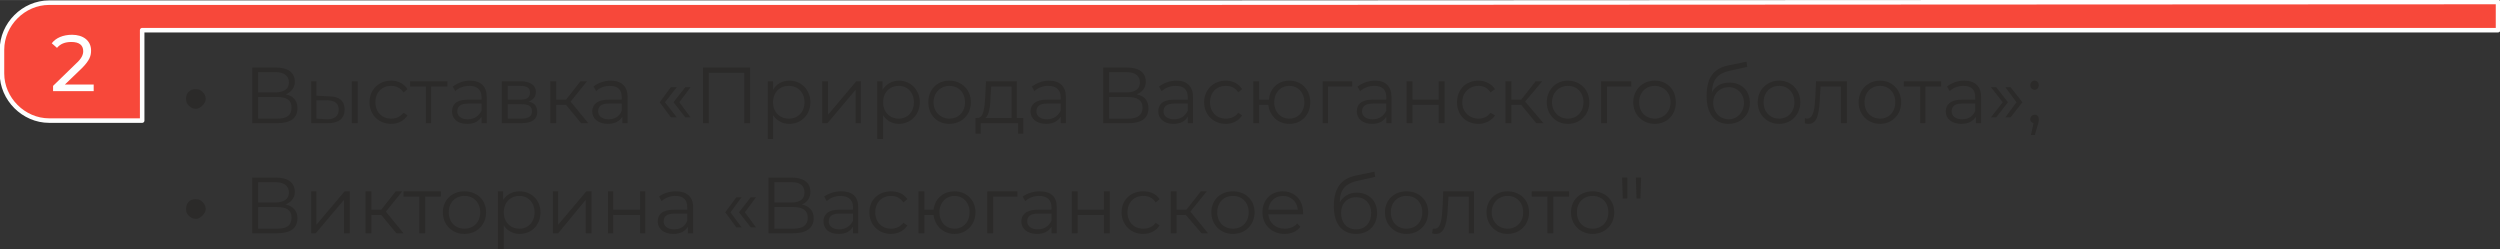
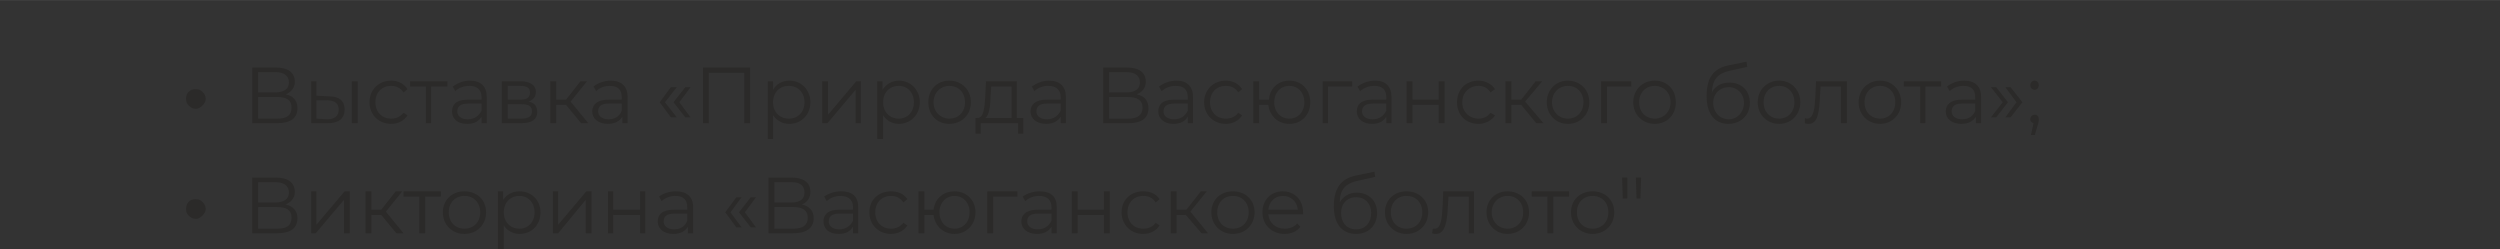
<svg xmlns="http://www.w3.org/2000/svg" xml:space="preserve" width="783px" height="78px" version="1.1" style="shape-rendering:geometricPrecision; text-rendering:geometricPrecision; image-rendering:optimizeQuality; fill-rule:evenodd; clip-rule:evenodd" viewBox="0 0 3816 380">
  <rect x="0" y="0" width="3816" height="380" fill="#333333" stroke="none" />
  <defs>
    <style type="text/css"> .str0 {stroke:#FEFEFE;stroke-width:6.909;stroke-linejoin:round} .fil0 {fill:#F7483A} .fil2 {fill:#FEFEFE;fill-rule:nonzero} .fil1 {fill:#2B2A29;fill-rule:nonzero} </style>
  </defs>
  <g id="Слой_x0020_1">
    <g id="_1950276980016">
-       <path class="fil0 str0" d="M3813 46l-2696 0 -900 0 0 138 -142 0c-39,0 -72,-33 -72,-72l0 -36c0,-39 33,-72 72,-72l142 0 1538 0 18 0 2040 -1c0,32 0,12 0,43z" />
      <path class="fil1" d="M284 151c0,-5 1,-8 4,-11 3,-3 6,-4 11,-4 4,0 7,1 10,4 3,3 5,6 5,11 0,4 -2,7 -5,10 -3,3 -6,5 -10,5 -5,0 -8,-2 -11,-5 -3,-3 -4,-6 -4,-10zm152 -7c8,-3 14,-10 14,-19 0,-15 -11,-22 -29,-22l-36 0 0 85 38 0c21,0 31,-8 31,-23 0,-11 -6,-19 -18,-21zm-42 -34l26 0c13,0 21,5 21,16 0,10 -8,15 -21,15l-26 0 0 -31zm29 71l-29 0 0 -33 29 0c15,0 22,5 22,16 0,12 -7,17 -22,17zm79 -34l-19 -1 0 -22 -8 0 0 64 25 0c17,0 26,-7 26,-21 0,-13 -8,-20 -24,-20zm35 41l9 0 0 -64 -9 0 0 64zm-38 -6l-16 -1 0 -28 16 0c12,0 18,5 18,14 0,10 -6,15 -18,15zm98 7c11,0 20,-5 25,-13l-6 -4c-5,6 -11,9 -19,9 -14,0 -24,-10 -24,-25 0,-15 10,-25 24,-25 8,0 14,3 19,10l6 -5c-5,-8 -14,-13 -25,-13 -19,0 -33,14 -33,33 0,19 14,33 33,33zm86 -65l-57 0 0 8 24 0 0 56 8 0 0 -56 25 0 0 -8zm34 -1c-10,0 -19,4 -26,9l4 7c5,-5 13,-8 22,-8 11,0 18,6 18,17l0 4 -21 0c-18,0 -24,8 -24,18 0,11 8,19 23,19 11,0 18,-4 22,-11l0 10 8 0 0 -40c0,-16 -9,-25 -26,-25zm-3 59c-10,0 -16,-5 -16,-12 0,-7 4,-12 17,-12l20 0 0 11c-4,8 -11,13 -21,13zm93 -27c7,-3 11,-7 11,-15 0,-10 -9,-16 -23,-16l-29 0 0 64 29 0c17,0 25,-6 25,-17 0,-9 -4,-14 -13,-16zm-32 -24l19 0c10,0 15,3 15,10 0,8 -5,11 -15,11l-19 0 0 -21zm20 50l-20 0 0 -22 21 0c11,0 16,3 16,11 0,8 -6,11 -17,11zm92 7l11 0 -27 -33 25 -31 -10 0 -22 28 -15 0 0 -28 -9 0 0 64 9 0 0 -28 15 0 23 28zm45 -65c-10,0 -20,4 -26,9l4 7c5,-5 13,-8 21,-8 12,0 18,6 18,17l0 4 -20 0c-18,0 -25,8 -25,18 0,11 9,19 24,19 10,0 18,-4 22,-11l0 10 8 0 0 -40c0,-16 -9,-25 -26,-25zm-3 59c-10,0 -16,-5 -16,-12 0,-7 4,-12 16,-12l20 0 0 11c-3,8 -10,13 -20,13zm95 -3l9 0 -18 -23 18 -23 -9 0 -17 23 17 23zm22 0l8 0 -17 -23 17 -23 -8 0 -18 23 18 23zm27 -76l0 85 9 0 0 -77 54 0 0 77 9 0 0 -85 -72 0zm132 20c-11,0 -20,5 -25,14l0 -13 -8 0 0 88 8 0 0 -36c6,8 14,13 25,13 18,0 32,-14 32,-33 0,-19 -14,-33 -32,-33zm-1 58c-14,0 -24,-10 -24,-25 0,-15 10,-25 24,-25 14,0 24,10 24,25 0,15 -10,25 -24,25zm51 7l8 0 43 -51 0 51 8 0 0 -64 -7 0 -43 51 0 -51 -9 0 0 64zm117 -65c-10,0 -19,5 -25,14l0 -13 -8 0 0 88 9 0 0 -36c5,8 14,13 24,13 18,0 32,-14 32,-33 0,-19 -14,-33 -32,-33zm0 58c-14,0 -24,-10 -24,-25 0,-15 10,-25 24,-25 13,0 23,10 23,25 0,15 -10,25 -23,25zm77 8c19,0 33,-14 33,-33 0,-19 -14,-33 -33,-33 -19,0 -32,14 -32,33 0,19 13,33 32,33zm0 -8c-13,0 -24,-10 -24,-25 0,-15 11,-25 24,-25 14,0 24,10 24,25 0,15 -10,25 -24,25zm103 -1l0 -56 -47 0 -1 21c-1,18 -2,35 -12,35l-3 0 0 24 8 0 0 -16 57 0 0 16 8 0 0 -24 -10 0zm-40 -34l1 -14 31 0 0 48 -40 0c6,-4 8,-20 8,-34zm89 -23c-10,0 -19,4 -26,9l4 7c5,-5 13,-8 21,-8 12,0 19,6 19,17l0 4 -21 0c-18,0 -25,8 -25,18 0,11 9,19 24,19 10,0 18,-4 22,-11l0 10 8 0 0 -40c0,-16 -9,-25 -26,-25zm-3 59c-10,0 -16,-5 -16,-12 0,-7 4,-12 16,-12l21 0 0 11c-4,8 -11,13 -21,13zm137 -38c8,-3 14,-10 14,-19 0,-15 -11,-22 -29,-22l-36 0 0 85 38 0c21,0 31,-8 31,-23 0,-11 -6,-19 -18,-21zm-42 -34l26 0c13,0 21,5 21,16 0,10 -8,15 -21,15l-26 0 0 -31zm29 71l-29 0 0 -33 29 0c14,0 22,5 22,16 0,12 -8,17 -22,17zm74 -58c-11,0 -20,4 -27,9l4 7c6,-5 13,-8 22,-8 12,0 18,6 18,17l0 4 -21 0c-18,0 -24,8 -24,18 0,11 9,19 23,19 11,0 18,-4 22,-11l0 10 8 0 0 -40c0,-16 -9,-25 -25,-25zm-4 59c-10,0 -16,-5 -16,-12 0,-7 4,-12 17,-12l20 0 0 11c-4,8 -11,13 -21,13zm79 7c11,0 20,-5 25,-13l-6 -4c-4,6 -11,9 -19,9 -14,0 -24,-10 -24,-25 0,-15 10,-25 24,-25 8,0 15,3 19,10l6 -5c-5,-8 -14,-13 -25,-13 -19,0 -33,14 -33,33 0,19 14,33 33,33zm97 -66c-17,0 -30,12 -31,29l-15 0 0 -28 -9 0 0 64 9 0 0 -28 14 0c2,17 15,29 32,29 19,0 32,-14 32,-33 0,-19 -13,-33 -32,-33zm0 58c-13,0 -23,-10 -23,-25 0,-15 10,-25 23,-25 13,0 23,10 23,25 0,15 -10,25 -23,25zm96 -57l-45 0 0 64 8 0 0 -56 37 0 0 -8zm35 -1c-11,0 -20,4 -27,9l4 7c6,-5 13,-8 22,-8 12,0 18,6 18,17l0 4 -21 0c-18,0 -24,8 -24,18 0,11 9,19 23,19 11,0 18,-4 22,-11l0 10 8 0 0 -40c0,-16 -9,-25 -25,-25zm-4 59c-10,0 -16,-5 -16,-12 0,-7 4,-12 17,-12l20 0 0 11c-4,8 -11,13 -21,13zm52 6l9 0 0 -28 40 0 0 28 9 0 0 -64 -9 0 0 28 -40 0 0 -28 -9 0 0 64zm110 1c10,0 20,-5 25,-13l-7 -4c-4,6 -11,9 -18,9 -14,0 -25,-10 -25,-25 0,-15 11,-25 25,-25 7,0 14,3 18,10l7 -5c-5,-8 -15,-13 -25,-13 -20,0 -33,14 -33,33 0,19 13,33 33,33zm88 -1l11 0 -28 -33 26 -31 -10 0 -22 28 -15 0 0 -28 -9 0 0 64 9 0 0 -28 15 0 23 28zm48 1c19,0 33,-14 33,-33 0,-19 -14,-33 -33,-33 -18,0 -32,14 -32,33 0,19 14,33 32,33zm0 -8c-13,0 -24,-10 -24,-25 0,-15 11,-25 24,-25 14,0 24,10 24,25 0,15 -10,25 -24,25zm97 -57l-46 0 0 64 9 0 0 -56 37 0 0 -8zm36 65c19,0 32,-14 32,-33 0,-19 -13,-33 -32,-33 -19,0 -33,14 -33,33 0,19 14,33 33,33zm0 -8c-14,0 -24,-10 -24,-25 0,-15 10,-25 24,-25 13,0 24,10 24,25 0,15 -11,25 -24,25zm114 -55c-12,0 -22,5 -27,15 1,-20 9,-29 27,-33l27 -6 -1 -8 -29 6c-22,5 -32,19 -32,47 0,26 12,42 33,42 19,0 33,-13 33,-32 0,-19 -13,-31 -31,-31zm-1 56c-14,0 -24,-11 -24,-25 0,-14 10,-24 24,-24 13,0 23,10 23,24 0,14 -10,25 -23,25zm77 7c18,0 32,-14 32,-33 0,-19 -14,-33 -32,-33 -19,0 -33,14 -33,33 0,19 14,33 33,33zm0 -8c-14,0 -24,-10 -24,-25 0,-15 10,-25 24,-25 13,0 23,10 23,25 0,15 -10,25 -23,25zm56 -57l-1 23c-1,17 -2,34 -13,34 -1,0 -2,0 -3,-1l0 8c2,1 4,1 6,1 14,0 16,-19 17,-42l1 -15 31 0 0 56 9 0 0 -64 -47 0zm98 65c18,0 32,-14 32,-33 0,-19 -14,-33 -32,-33 -19,0 -33,14 -33,33 0,19 14,33 33,33zm0 -8c-14,0 -24,-10 -24,-25 0,-15 10,-25 24,-25 13,0 23,10 23,25 0,15 -10,25 -23,25zm93 -57l-57 0 0 8 25 0 0 56 8 0 0 -56 24 0 0 -8zm35 -1c-10,0 -20,4 -26,9l4 7c5,-5 13,-8 21,-8 12,0 18,6 18,17l0 4 -20 0c-18,0 -25,8 -25,18 0,11 9,19 24,19 10,0 18,-4 22,-11l0 10 8 0 0 -40c0,-16 -9,-25 -26,-25zm-3 59c-10,0 -16,-5 -16,-12 0,-7 4,-12 16,-12l20 0 0 11c-3,8 -10,13 -20,13zm52 -3l18 -23 -18 -23 -8 0 18 23 -18 23 8 0zm22 0l18 -23 -18 -23 -8 0 17 23 -17 23 8 0zm37 -42c3,0 6,-3 6,-7 0,-4 -3,-7 -6,-7 -4,0 -7,3 -7,7 0,4 3,7 7,7zm0 38c-4,0 -7,3 -7,7 0,3 2,5 5,6l-4 18 6 0 5 -17c1,-3 1,-5 1,-7 0,-4 -2,-7 -6,-7zm-2822 144c0,-4 1,-8 4,-11 3,-3 6,-4 11,-4 4,0 7,1 10,4 3,3 5,7 5,11 0,4 -2,7 -5,10 -3,3 -6,5 -10,5 -5,0 -8,-2 -11,-5 -3,-3 -4,-6 -4,-10zm152 -7c8,-3 14,-10 14,-19 0,-15 -11,-22 -29,-22l-36 0 0 85 38 0c21,0 31,-8 31,-23 0,-11 -6,-18 -18,-21zm-42 -34l26 0c13,0 21,5 21,16 0,10 -8,15 -21,15l-26 0 0 -31zm29 71l-29 0 0 -33 29 0c15,0 22,5 22,16 0,12 -7,17 -22,17zm52 7l7 0 43 -51 0 51 9 0 0 -64 -8 0 -43 51 0 -51 -8 0 0 64zm130 0l11 0 -27 -33 25 -31 -10 0 -22 28 -15 0 0 -28 -9 0 0 64 9 0 0 -28 15 0 23 28zm68 -64l-57 0 0 8 24 0 0 56 9 0 0 -56 24 0 0 -8zm36 65c19,0 33,-14 33,-33 0,-19 -14,-32 -33,-32 -19,0 -33,13 -33,32 0,19 14,33 33,33zm0 -8c-14,0 -24,-10 -24,-25 0,-15 10,-25 24,-25 14,0 24,10 24,25 0,15 -10,25 -24,25zm84 -57c-10,0 -19,4 -25,13l0 -13 -8 0 0 88 9 0 0 -36c5,8 14,13 24,13 18,0 32,-13 32,-33 0,-19 -14,-32 -32,-32zm0 57c-14,0 -24,-10 -24,-25 0,-15 10,-25 24,-25 13,0 23,10 23,25 0,15 -10,25 -23,25zm51 7l8 0 42 -51 0 51 9 0 0 -64 -8 0 -43 51 0 -51 -8 0 0 64zm84 0l8 0 0 -28 41 0 0 28 8 0 0 -64 -8 0 0 28 -41 0 0 -28 -8 0 0 64zm104 -64c-10,0 -20,3 -26,8l4 7c5,-5 13,-8 21,-8 12,0 18,6 18,17l0 4 -20 0c-19,0 -25,8 -25,18 0,11 9,19 24,19 10,0 18,-4 22,-11l0 10 8 0 0 -40c0,-16 -10,-24 -26,-24zm-3 58c-10,0 -16,-5 -16,-12 0,-7 4,-12 16,-12l20 0 0 11c-3,8 -10,13 -20,13zm95 -3l8 0 -17 -23 17 -23 -8 0 -17 23 17 23zm22 0l8 0 -17 -23 17 -23 -8 0 -18 23 18 23zm78 -35c8,-3 13,-10 13,-19 0,-15 -11,-22 -29,-22l-35 0 0 85 38 0c20,0 31,-8 31,-23 0,-11 -6,-18 -18,-21zm-42 -34l26 0c13,0 20,5 20,16 0,10 -7,15 -20,15l-26 0 0 -31zm29 71l-29 0 0 -33 29 0c14,0 22,5 22,16 0,12 -8,17 -22,17zm73 -57c-10,0 -19,3 -26,8l4 7c5,-5 13,-8 21,-8 12,0 19,6 19,17l0 4 -21 0c-18,0 -24,8 -24,18 0,11 8,19 23,19 11,0 18,-4 22,-11l0 10 8 0 0 -40c0,-16 -9,-24 -26,-24zm-3 58c-10,0 -16,-5 -16,-12 0,-7 4,-12 16,-12l21 0 0 11c-4,8 -11,13 -21,13zm79 7c11,0 20,-5 25,-13l-6 -4c-5,6 -11,9 -19,9 -14,0 -24,-10 -24,-25 0,-15 10,-25 24,-25 8,0 14,3 19,10l6 -5c-5,-8 -14,-12 -25,-12 -19,0 -33,13 -33,32 0,19 14,33 33,33zm97 -65c-17,0 -30,11 -32,28l-14 0 0 -28 -9 0 0 64 9 0 0 -28 14 0c2,17 15,29 32,29 18,0 32,-14 32,-33 0,-19 -14,-32 -32,-32zm0 57c-13,0 -23,-10 -23,-25 0,-15 10,-25 23,-25 13,0 23,10 23,25 0,15 -10,25 -23,25zm96 -57l-46 0 0 64 9 0 0 -56 37 0 0 -8zm34 0c-10,0 -19,3 -26,8l4 7c5,-5 13,-8 21,-8 12,0 19,6 19,17l0 4 -21 0c-18,0 -25,8 -25,18 0,11 9,19 24,19 10,0 18,-4 22,-11l0 10 8 0 0 -40c0,-16 -9,-24 -26,-24zm-3 58c-10,0 -16,-5 -16,-12 0,-7 4,-12 16,-12l21 0 0 11c-4,8 -11,13 -21,13zm52 6l9 0 0 -28 40 0 0 28 9 0 0 -64 -9 0 0 28 -40 0 0 -28 -9 0 0 64zm109 1c11,0 20,-5 25,-13l-6 -4c-4,6 -11,9 -19,9 -14,0 -24,-10 -24,-25 0,-15 10,-25 24,-25 8,0 15,3 19,10l6 -5c-5,-8 -14,-12 -25,-12 -19,0 -33,13 -33,32 0,19 14,33 33,33zm89 -1l10 0 -27 -33 25 -31 -9 0 -22 28 -15 0 0 -28 -9 0 0 64 9 0 0 -28 14 0 24 28zm48 1c19,0 33,-14 33,-33 0,-19 -14,-32 -33,-32 -19,0 -33,13 -33,32 0,19 14,33 33,33zm0 -8c-14,0 -24,-10 -24,-25 0,-15 10,-25 24,-25 14,0 24,10 24,25 0,15 -10,25 -24,25zm107 -25c0,-19 -13,-32 -31,-32 -18,0 -31,13 -31,32 0,19 14,33 34,33 10,0 19,-4 24,-11l-5 -5c-4,5 -11,8 -19,8 -14,0 -24,-9 -25,-22l53 0c0,-1 0,-2 0,-3zm-31 -25c13,0 22,9 23,21l-45 0c1,-12 10,-21 22,-21zm113 -5c-12,0 -21,6 -26,15 0,-20 9,-29 27,-33l27 -6 -1 -8 -29 6c-22,5 -33,19 -33,47 0,26 12,42 34,42 19,0 32,-13 32,-32 0,-19 -13,-31 -31,-31zm-1 56c-14,0 -23,-10 -23,-25 0,-14 9,-24 23,-24 14,0 23,10 23,24 0,15 -9,25 -23,25zm77 7c19,0 33,-14 33,-33 0,-19 -14,-32 -33,-32 -19,0 -33,13 -33,32 0,19 14,33 33,33zm0 -8c-14,0 -24,-10 -24,-25 0,-15 10,-25 24,-25 14,0 24,10 24,25 0,15 -10,25 -24,25zm56 -57l-1 23c-1,17 -2,34 -12,34 -1,0 -2,0 -3,0l-1 7c3,1 4,1 6,1 14,0 17,-19 18,-41l1 -16 31 0 0 56 8 0 0 -64 -47 0zm98 65c19,0 33,-14 33,-33 0,-19 -14,-32 -33,-32 -18,0 -32,13 -32,32 0,19 14,33 32,33zm0 -8c-13,0 -24,-10 -24,-25 0,-15 11,-25 24,-25 14,0 24,10 24,25 0,15 -10,25 -24,25zm94 -57l-57 0 0 8 24 0 0 56 9 0 0 -56 24 0 0 -8zm36 65c19,0 33,-14 33,-33 0,-19 -14,-32 -33,-32 -19,0 -33,13 -33,32 0,19 14,33 33,33zm0 -8c-14,0 -24,-10 -24,-25 0,-15 10,-25 24,-25 14,0 24,10 24,25 0,15 -10,25 -24,25zm46 -46l7 0 0 -32 -8 0 1 32zm21 0l6 0 1 -32 -8 0 1 32z" />
-       <path class="fil2" d="M99 129l26 -25c12,-12 14,-19 14,-27 0,-15 -12,-24 -29,-24 -14,0 -25,5 -31,13l8 7c5,-6 12,-9 22,-9 12,0 18,5 18,14 0,5 -2,11 -11,19l-35 34 0 8 62 0 0 -10 -44 0z" />
    </g>
  </g>
</svg>